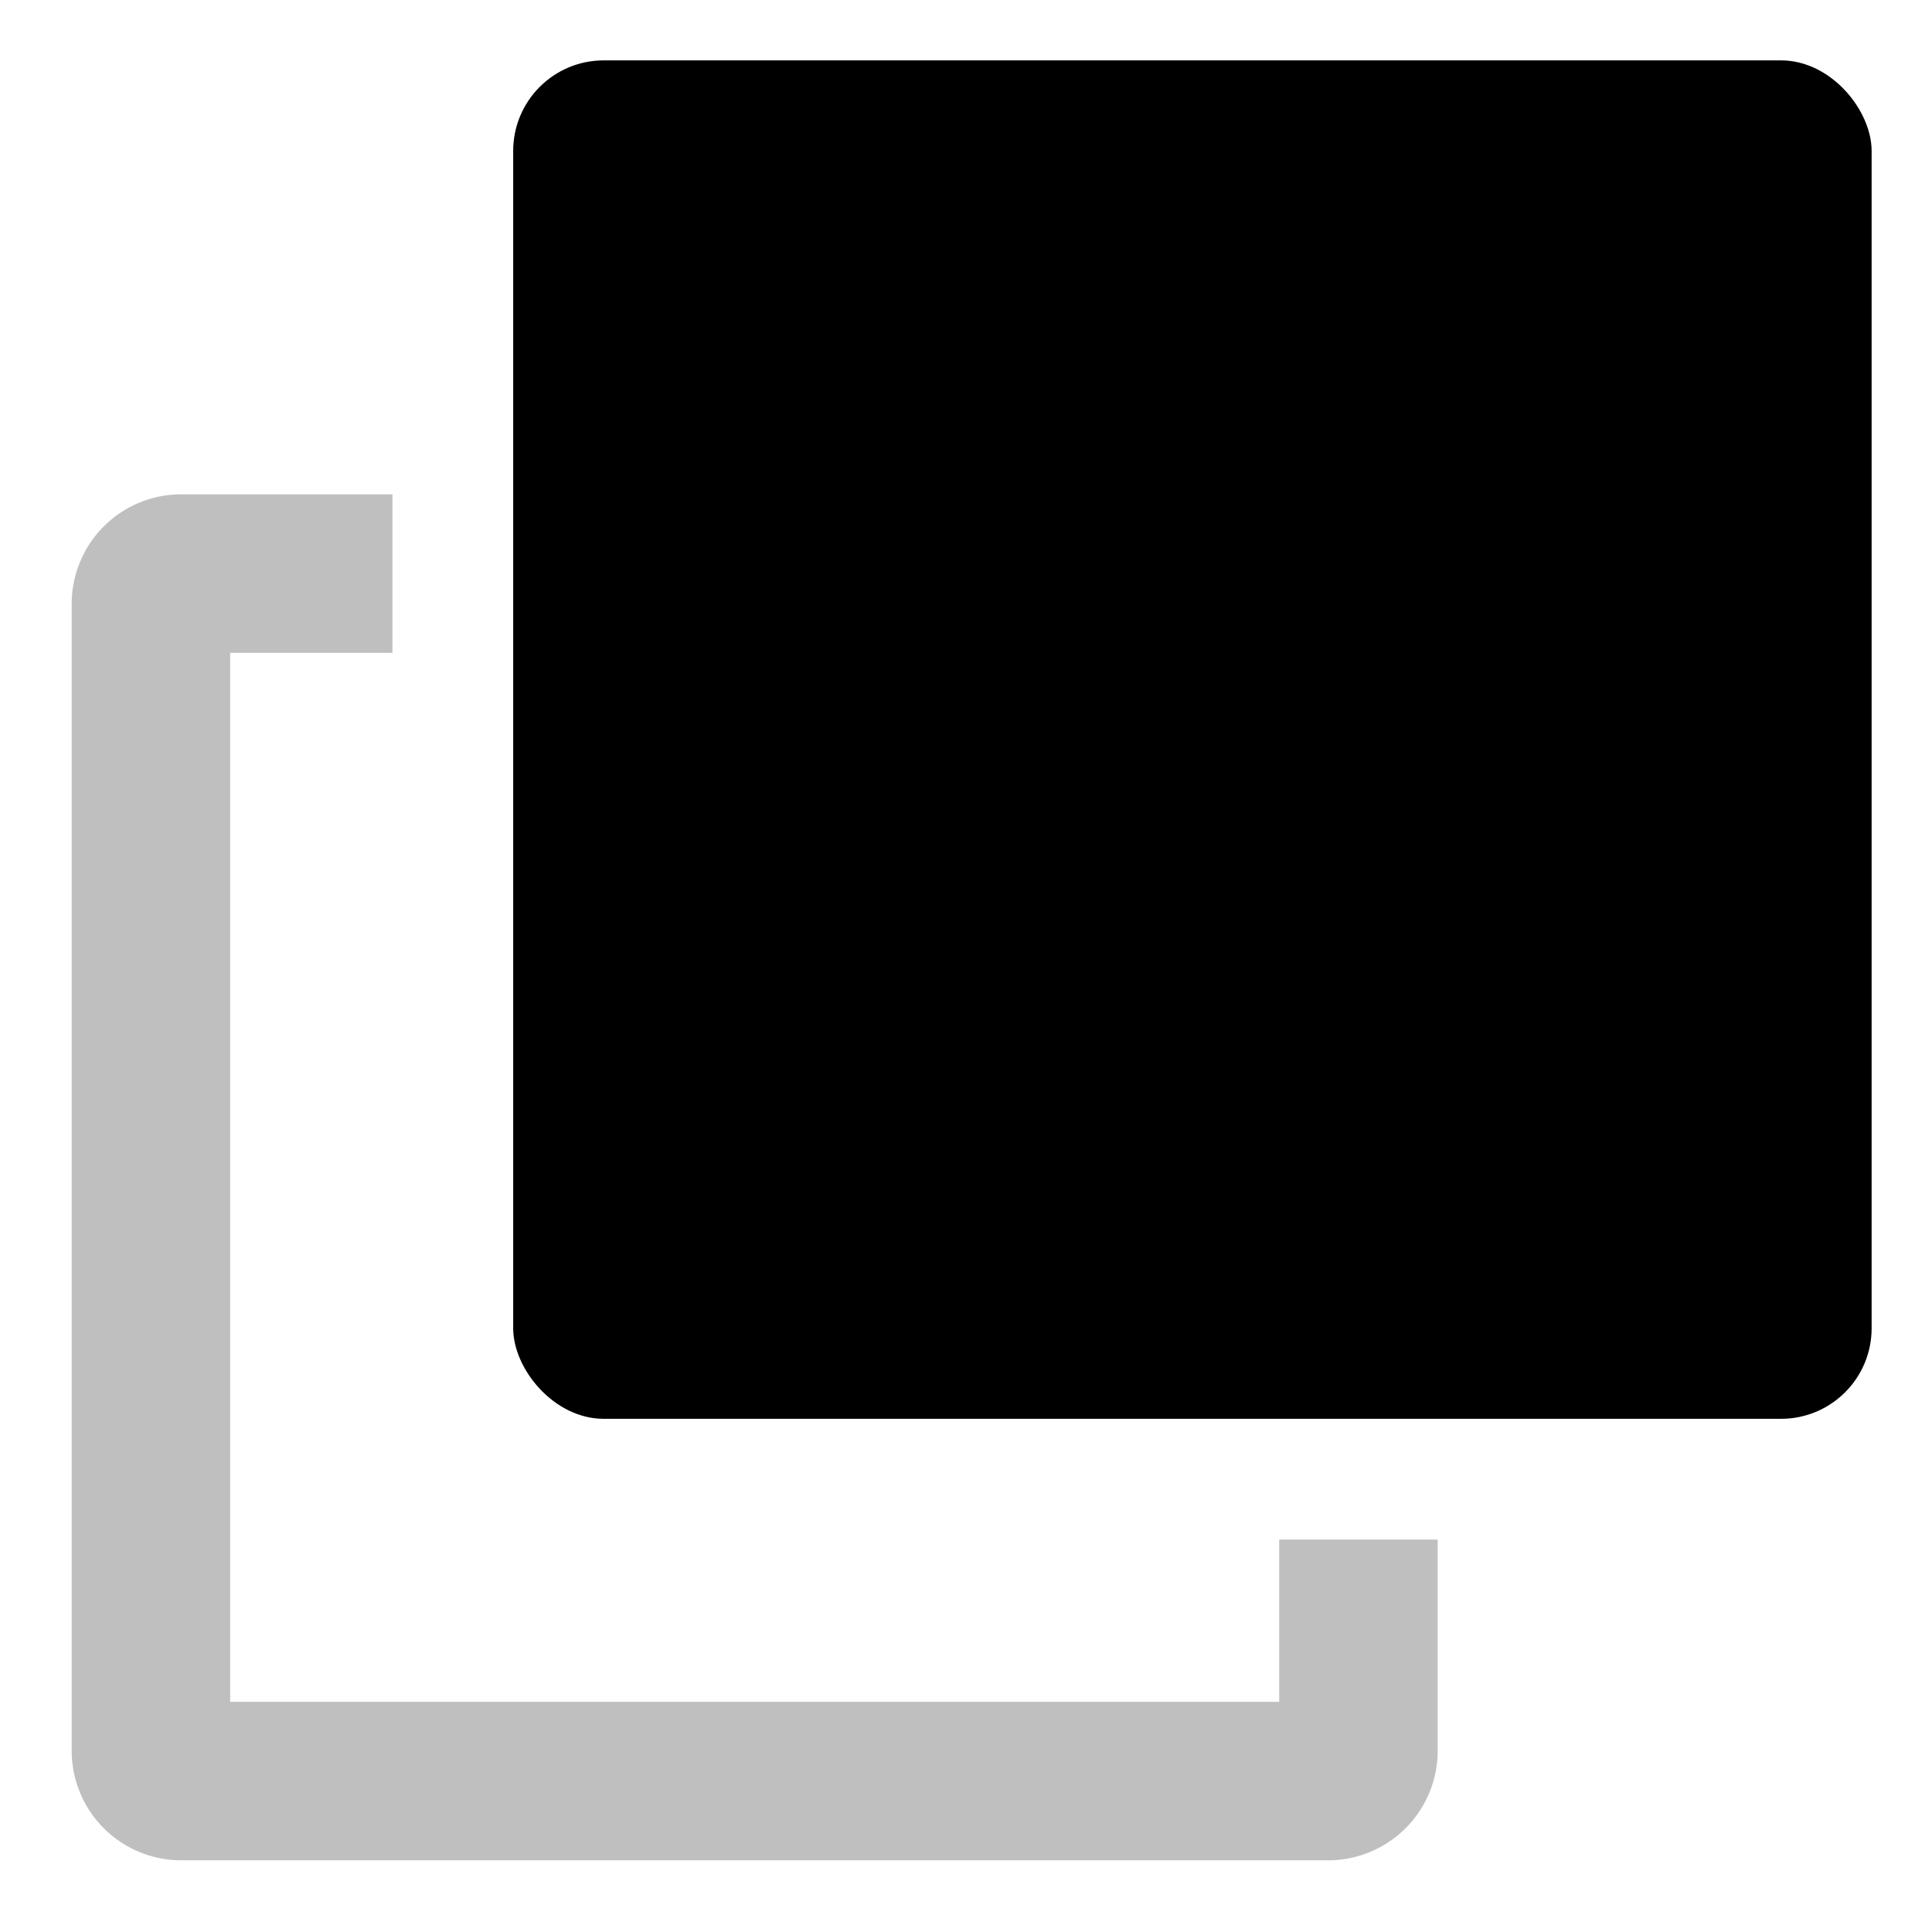
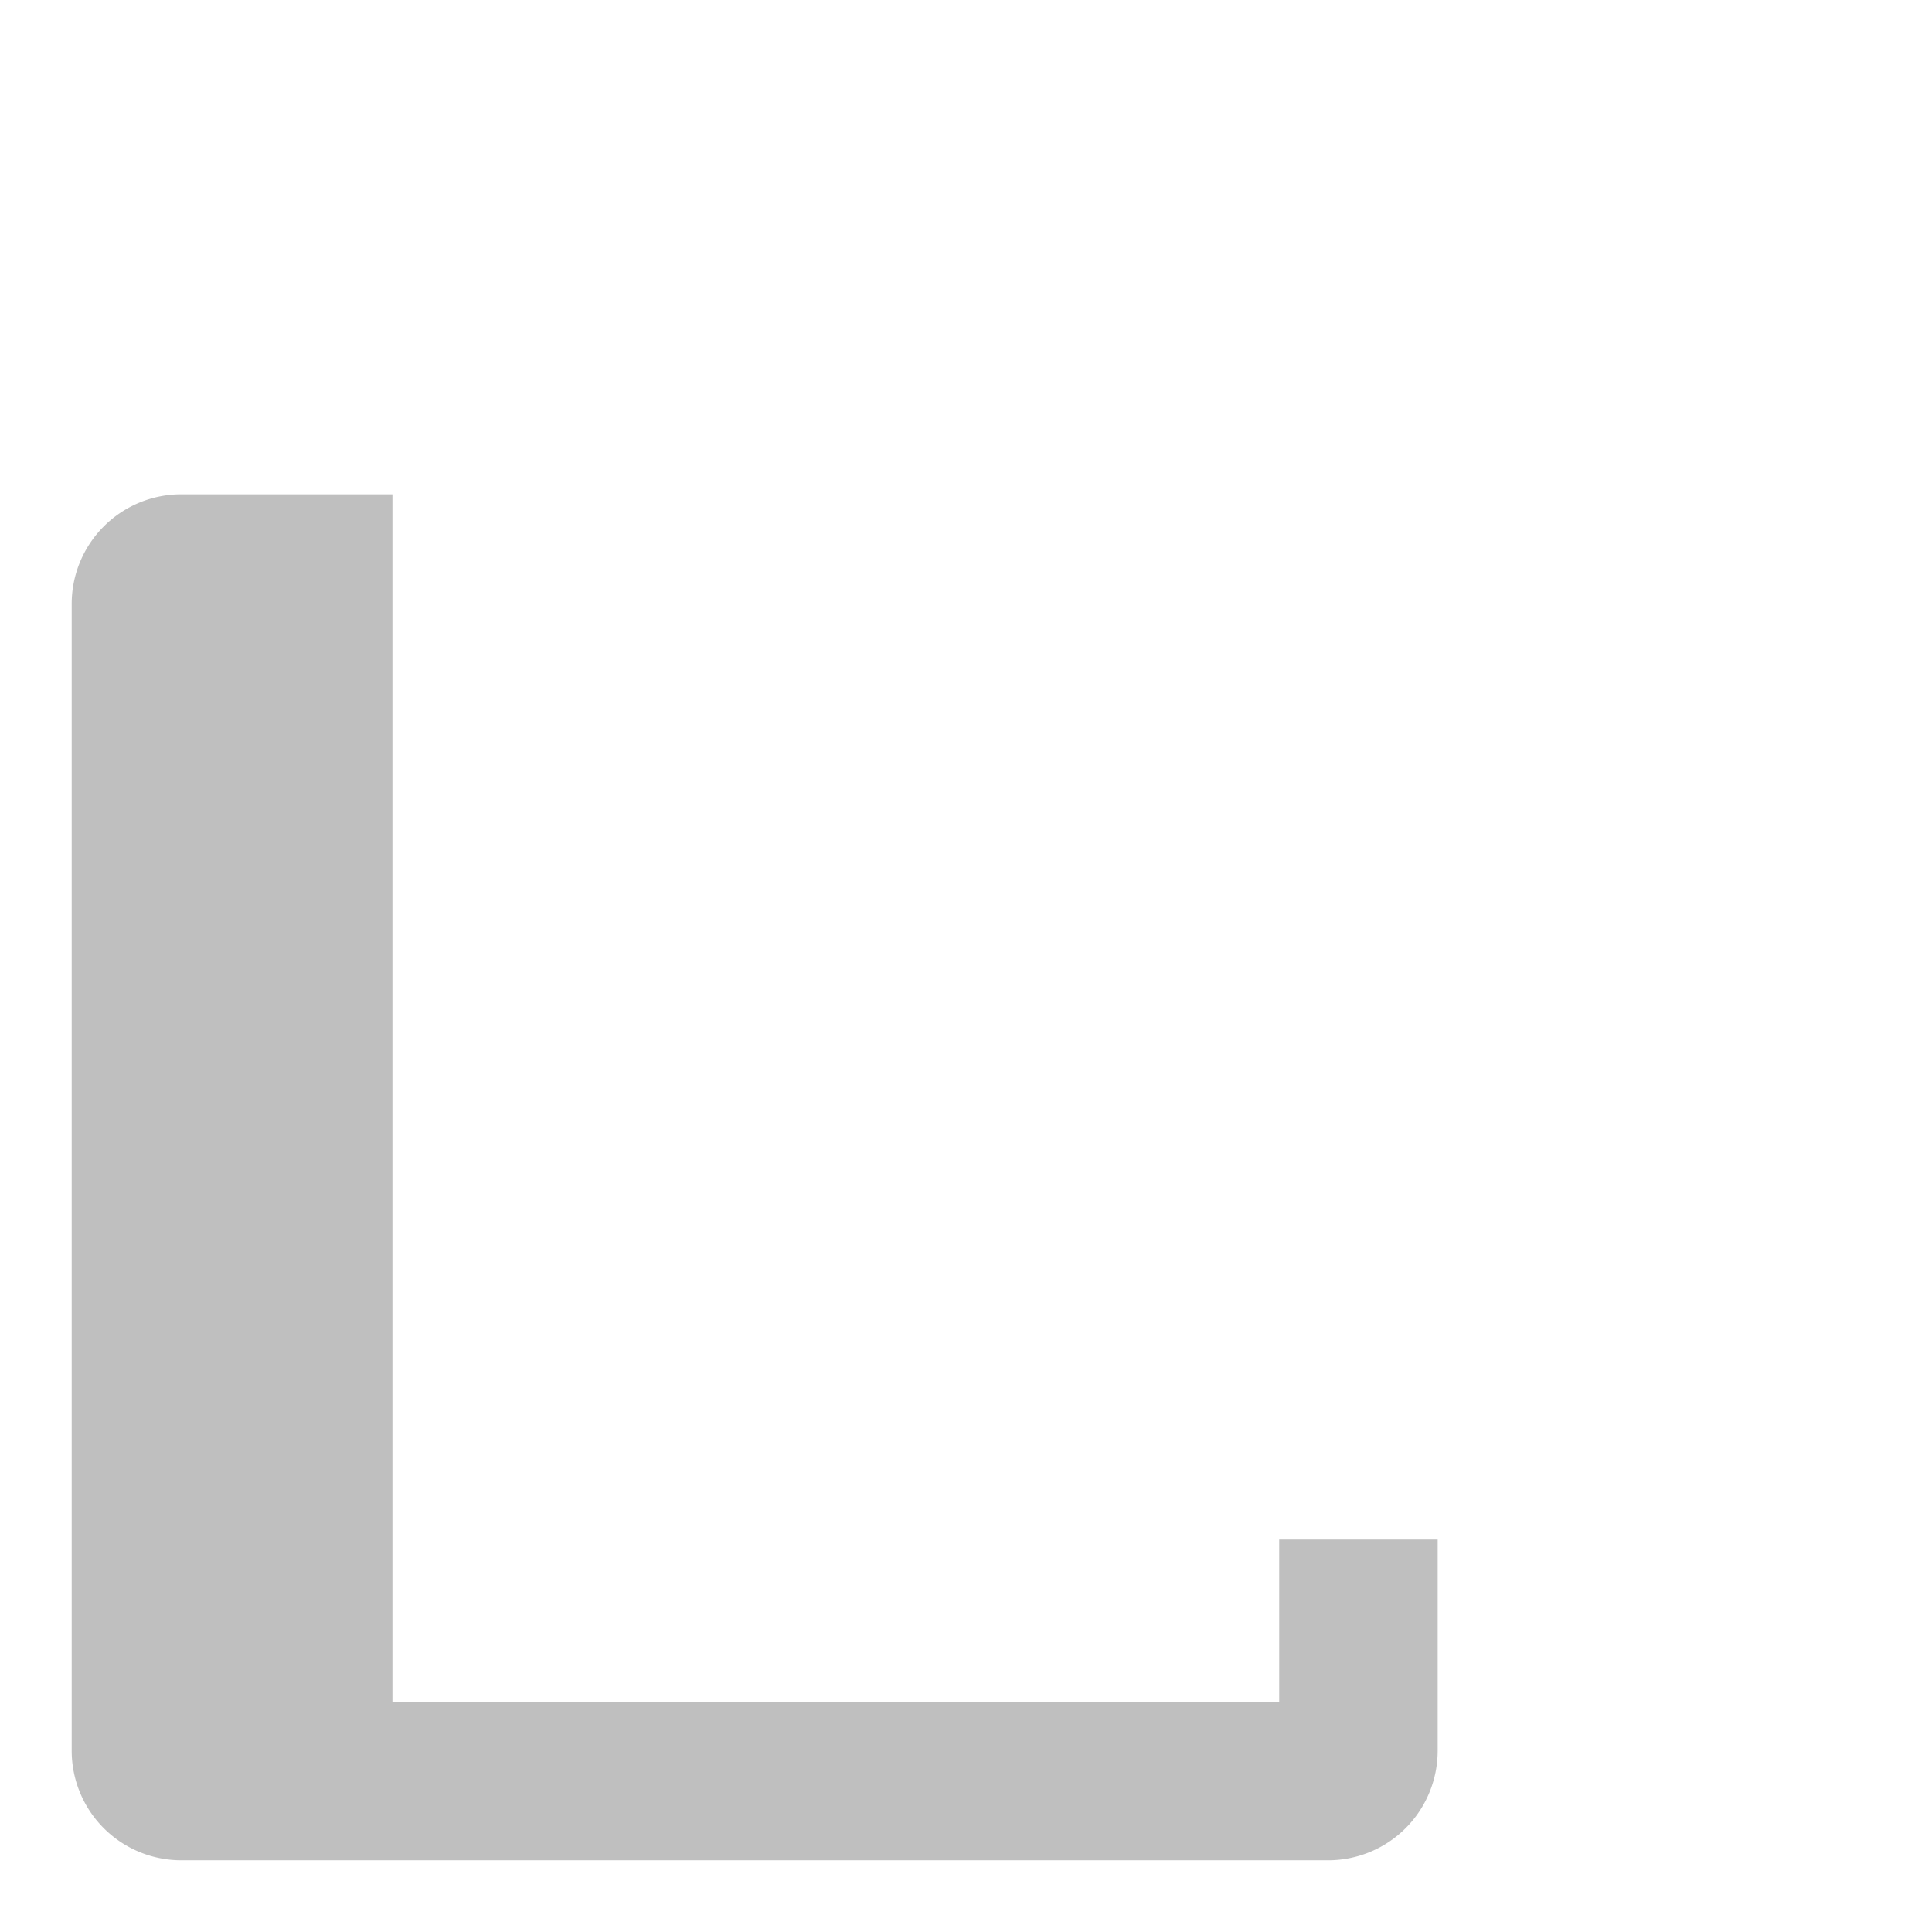
<svg xmlns="http://www.w3.org/2000/svg" viewBox="0 0 512 512">
-   <path fill="currentColor" d="M339,451H61V173h43V131H48a29.033,29.033,0,0,0-29,29V464a29.033,29.033,0,0,0,29,29H352a29.033,29.033,0,0,0,29-29V408H339Z" opacity=".25" />
-   <rect width="360" height="360" x="136" y="16" fill="currentColor" rx="24" />
+   <path fill="currentColor" d="M339,451H61h43V131H48a29.033,29.033,0,0,0-29,29V464a29.033,29.033,0,0,0,29,29H352a29.033,29.033,0,0,0,29-29V408H339Z" opacity=".25" />
</svg>